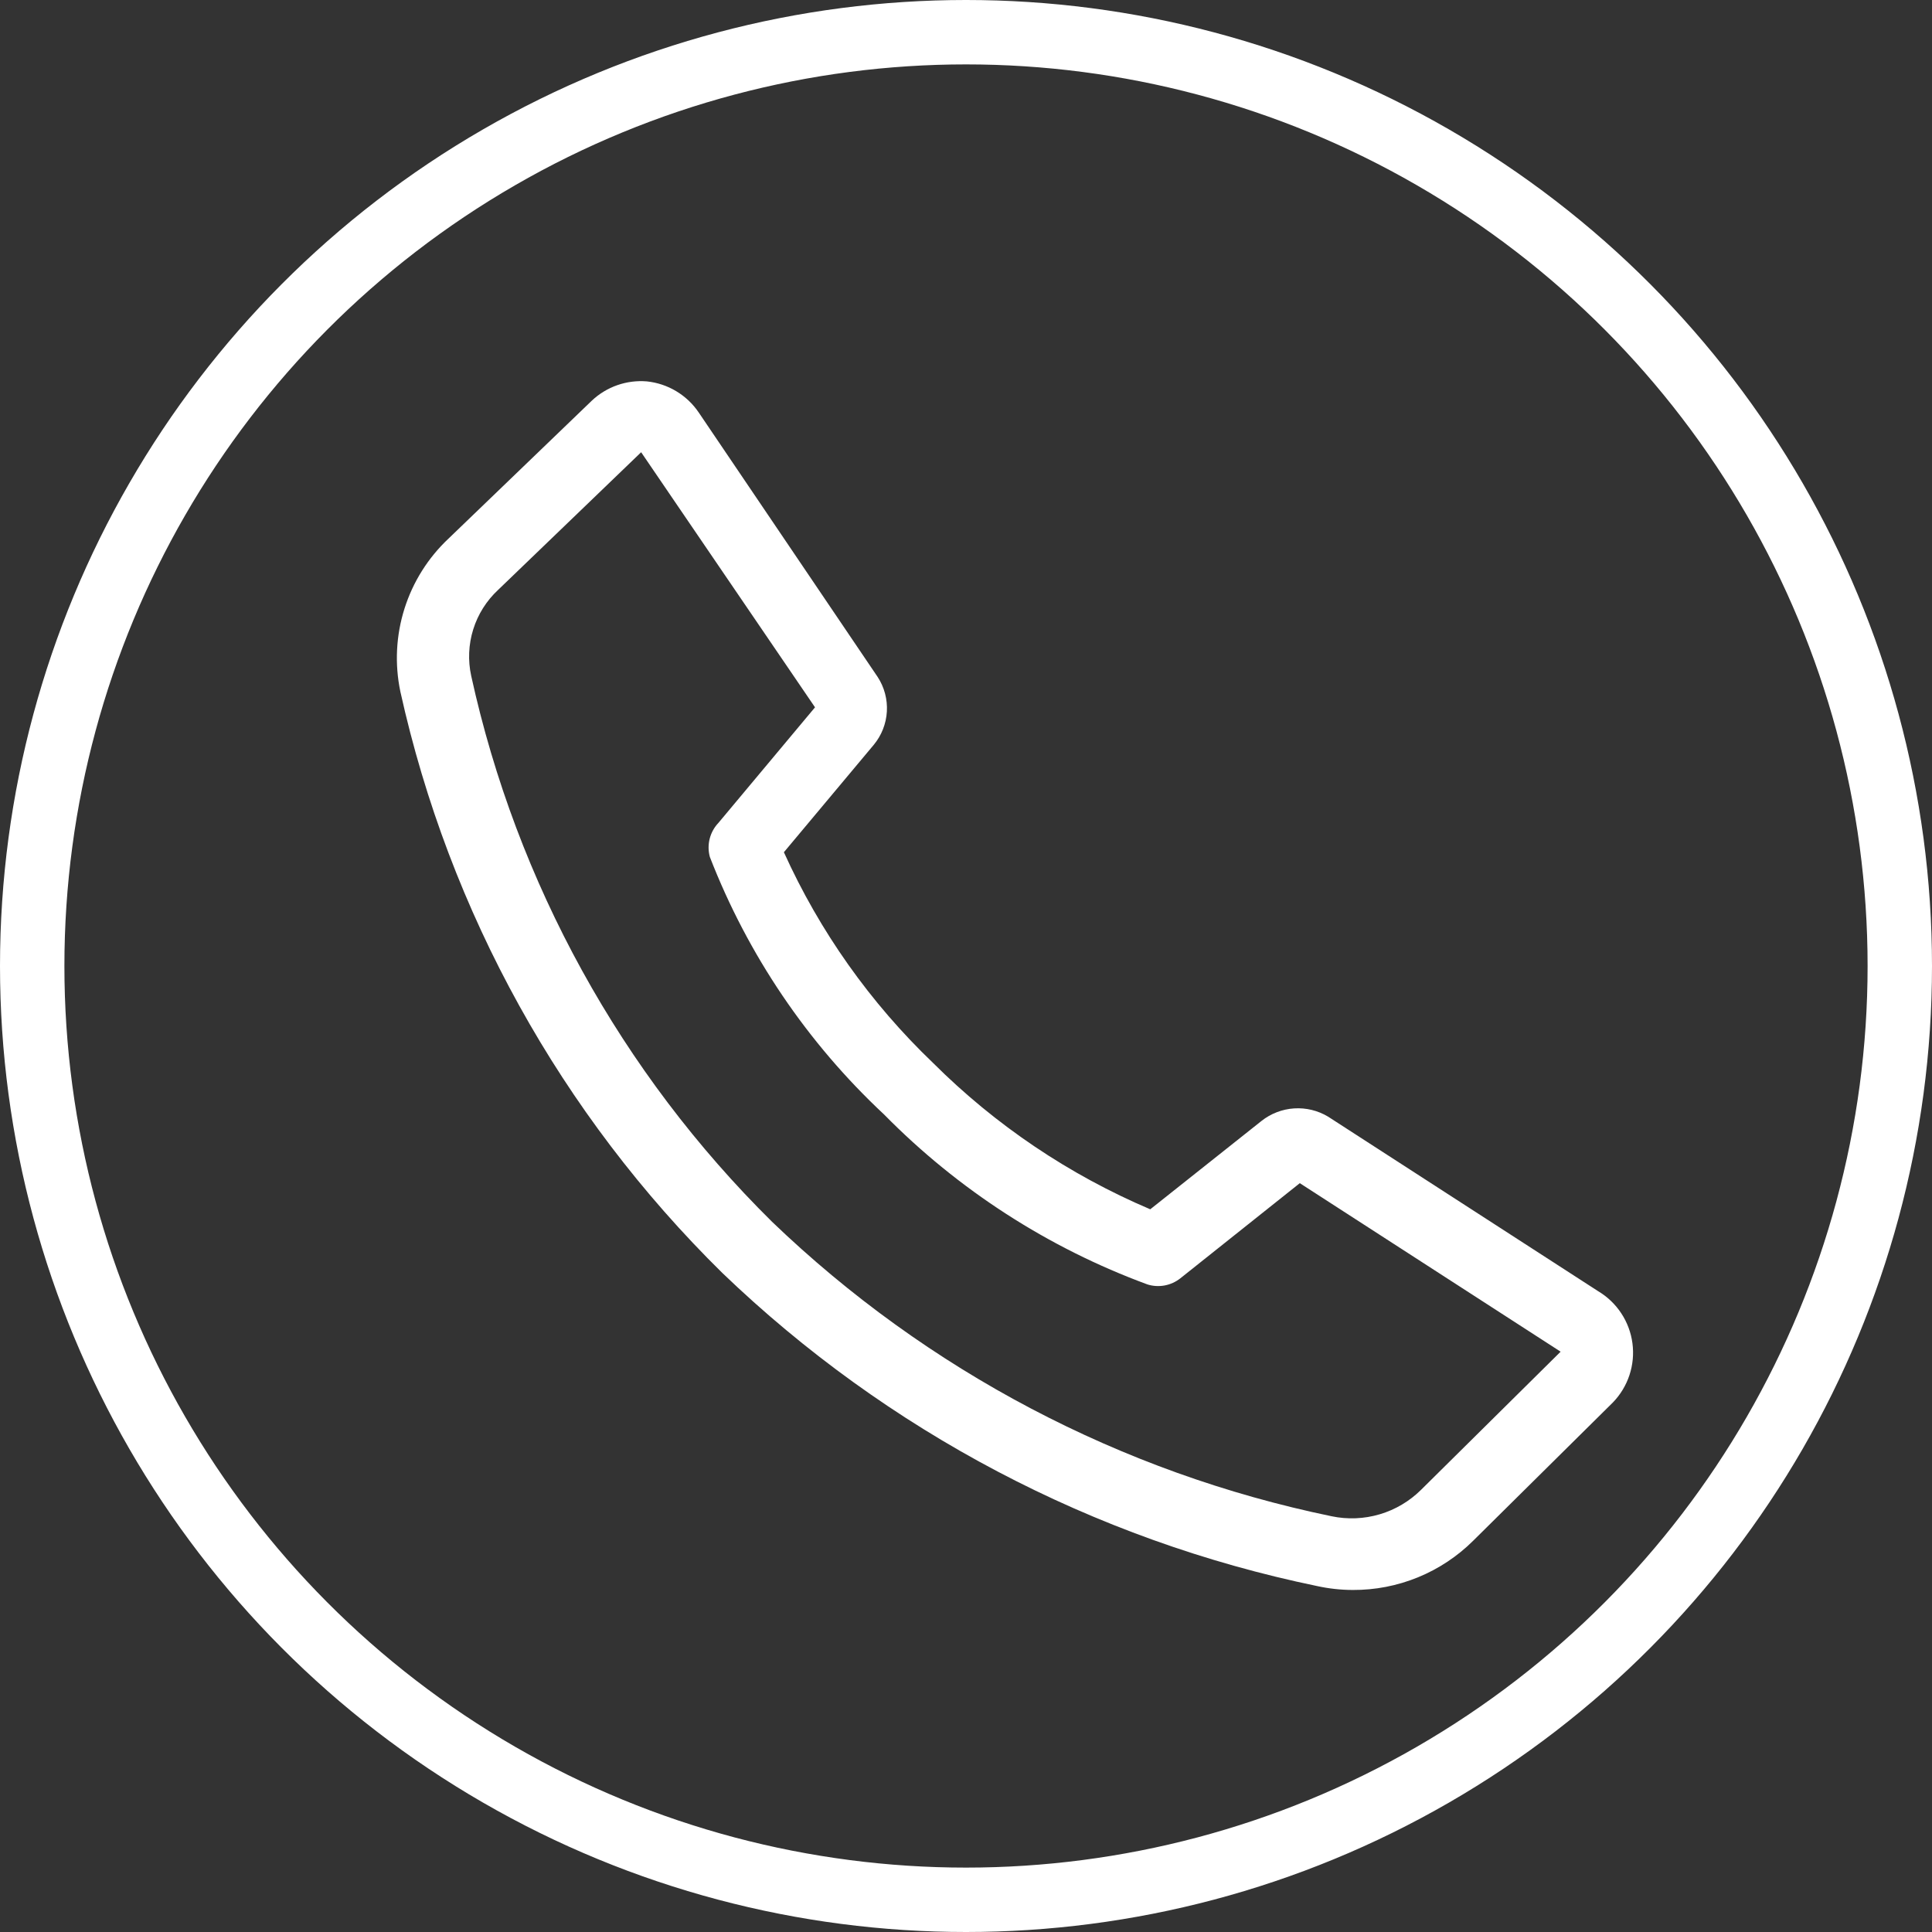
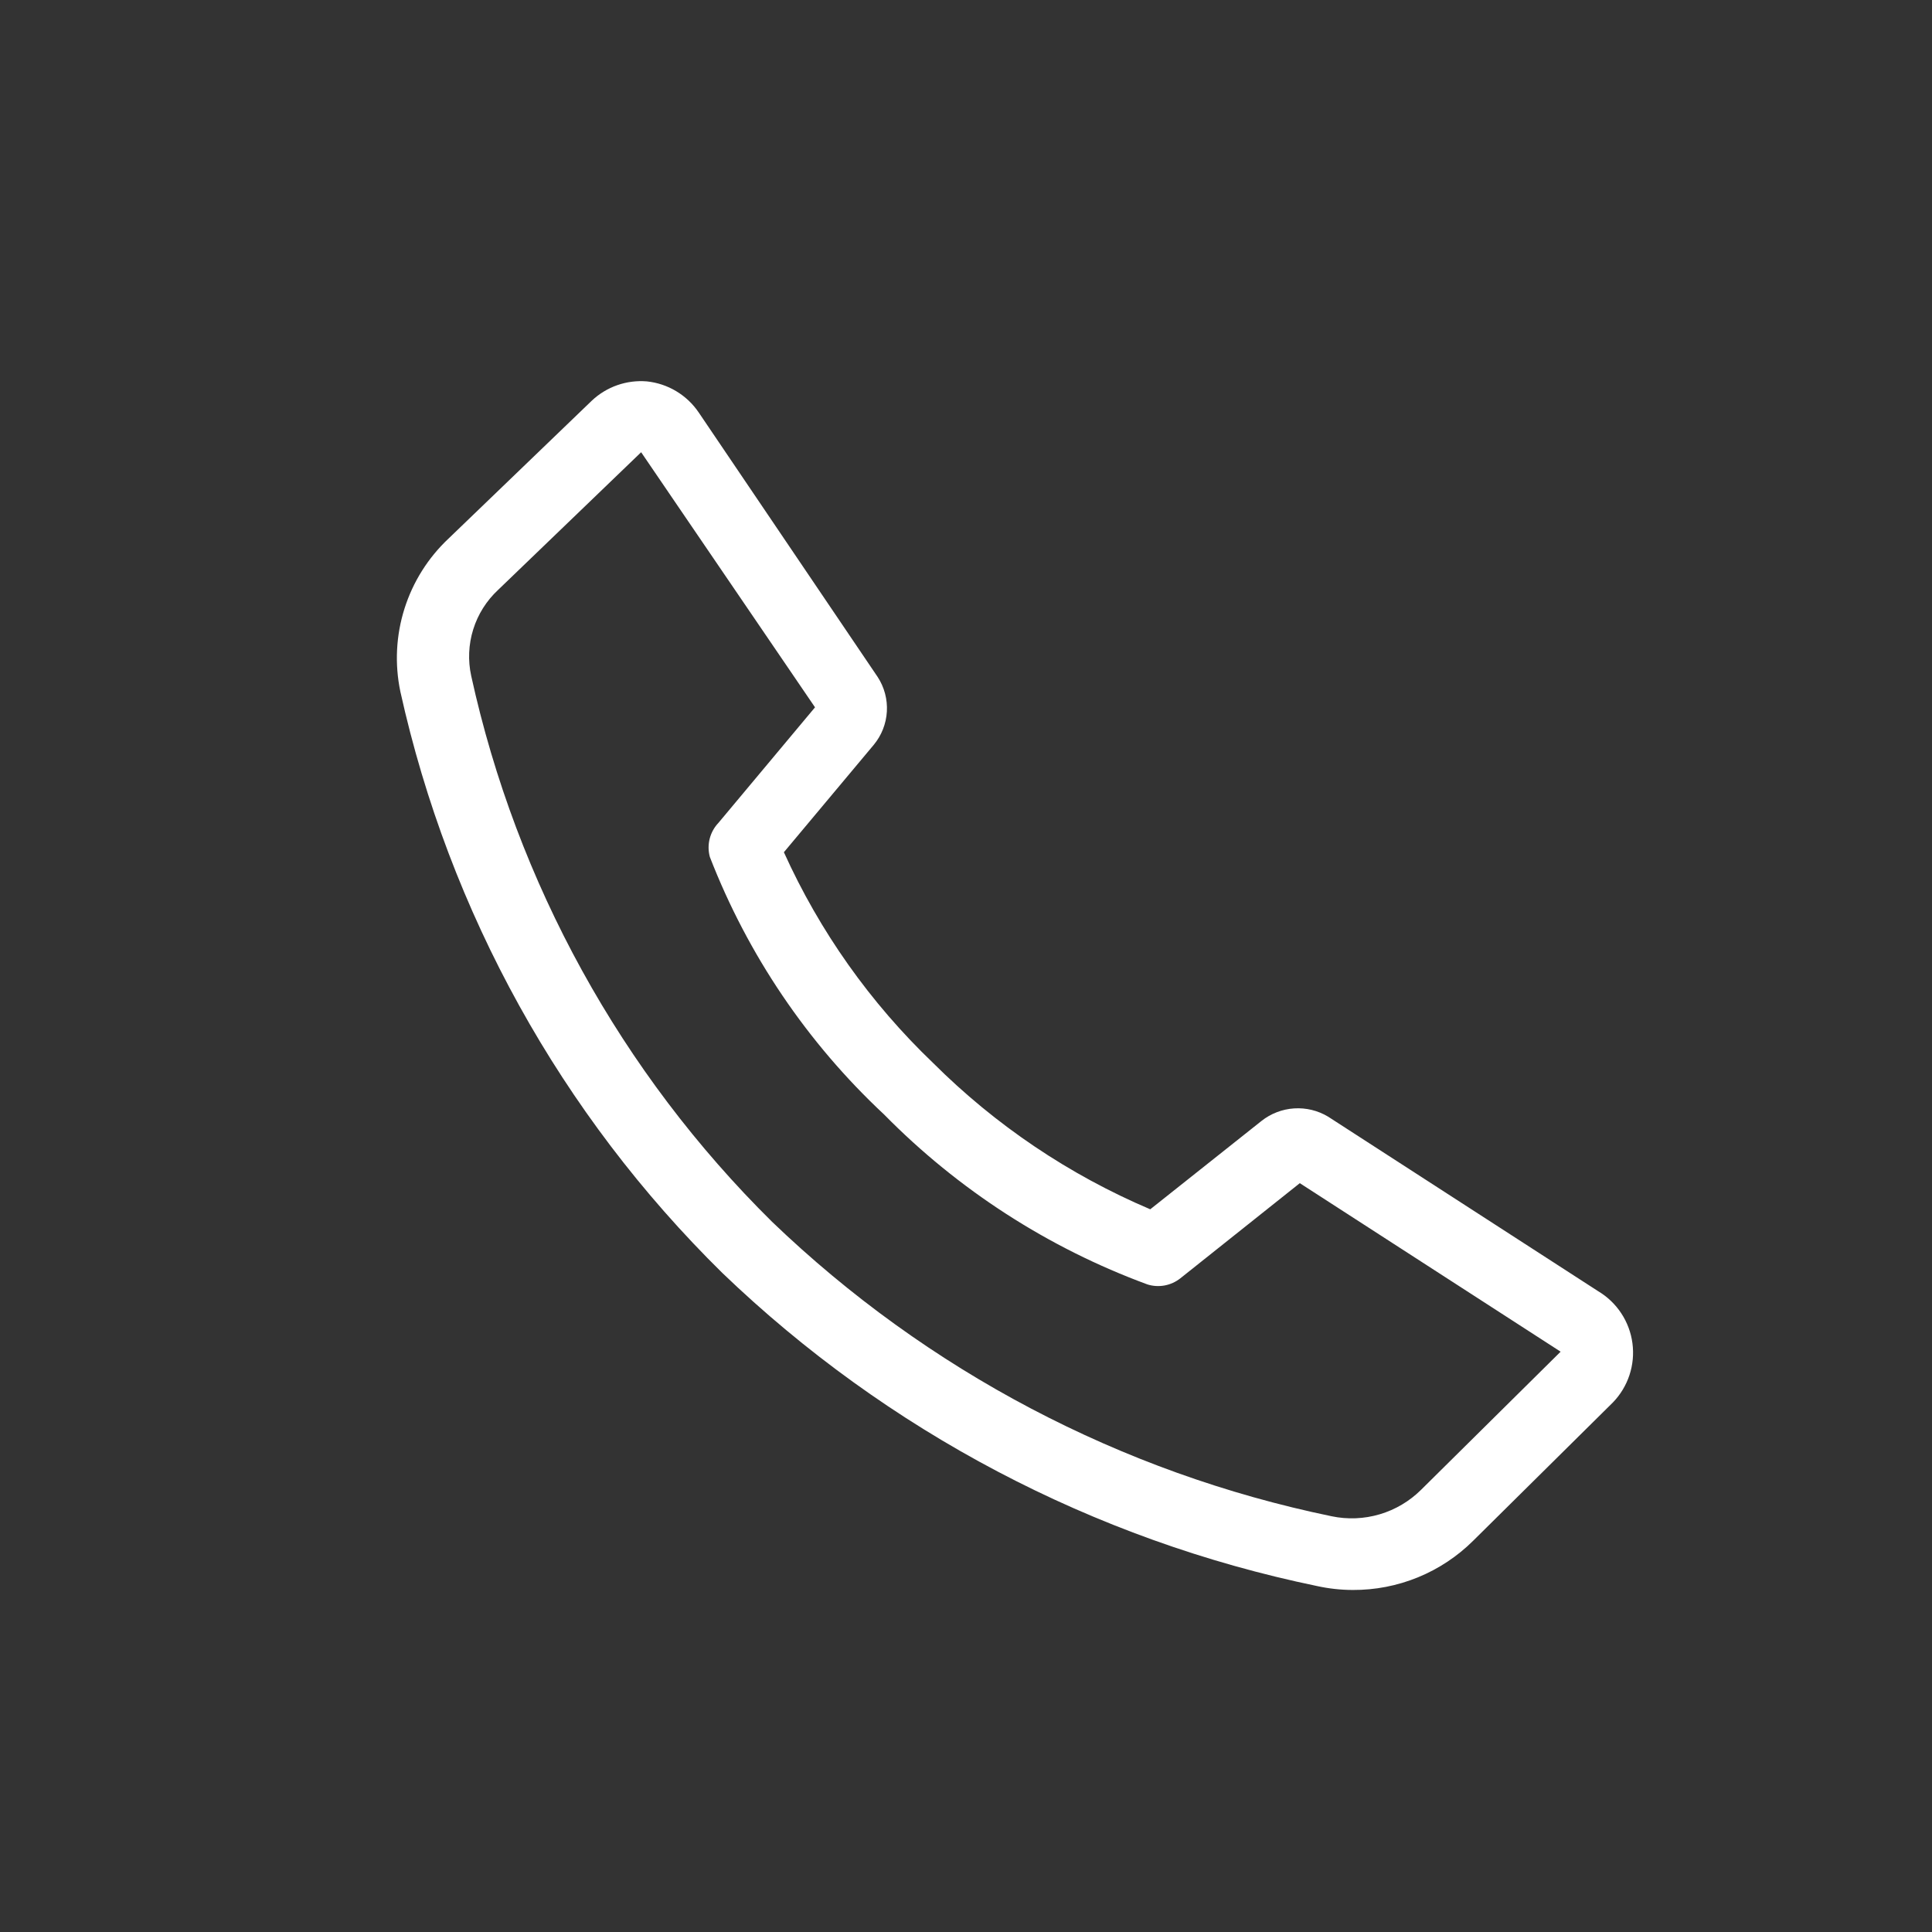
<svg xmlns="http://www.w3.org/2000/svg" width="300" height="300" viewBox="0 0 300 300" fill="none">
  <rect x="0" y="0" width="300" height="300" fill="#333333" stroke="none" />
  <path d="M210.056 246.889C208.187 246.884 206.325 246.679 204.5 246.278C169.759 239.091 137.753 222.241 112.167 197.667C87.126 173.038 69.759 141.681 62.167 107.389C61.272 103.115 61.491 98.683 62.805 94.518C64.118 90.354 66.481 86.598 69.667 83.611L91.889 62.222C93.024 61.149 94.373 60.327 95.847 59.81C97.321 59.293 98.888 59.093 100.444 59.222C102.059 59.391 103.616 59.911 105.008 60.746C106.4 61.581 107.592 62.711 108.5 64.055L136.278 105.111C137.319 106.704 137.822 108.589 137.712 110.49C137.602 112.39 136.885 114.204 135.667 115.667L121.722 132.333C127.276 144.625 135.141 155.734 144.889 165.056C154.574 174.716 166.021 182.429 178.611 187.778L195.889 174.056C197.34 172.909 199.106 172.231 200.952 172.112C202.797 171.992 204.636 172.438 206.222 173.389L248.167 200.5C249.606 201.359 250.832 202.533 251.754 203.934C252.675 205.335 253.267 206.926 253.486 208.588C253.705 210.25 253.546 211.94 253.019 213.531C252.492 215.123 251.612 216.575 250.444 217.778L228.778 239.222C226.317 241.671 223.395 243.609 220.182 244.925C216.969 246.241 213.528 246.908 210.056 246.889ZM99.556 70.222L77.333 91.611C75.541 93.281 74.215 95.388 73.484 97.726C72.754 100.064 72.644 102.551 73.167 104.944C80.226 137.123 96.454 166.568 119.889 189.722C143.968 212.842 174.087 228.691 206.778 235.444C209.252 235.962 211.816 235.857 214.24 235.139C216.664 234.422 218.872 233.114 220.667 231.333L242.333 209.889L201.833 183.722L183.278 198.5C182.567 199.062 181.73 199.442 180.839 199.607C179.949 199.771 179.031 199.716 178.167 199.444C162.759 193.768 148.797 184.757 137.278 173.056C125.363 161.929 116.115 148.256 110.222 133.056C109.973 132.135 109.965 131.166 110.198 130.242C110.432 129.318 110.899 128.469 111.556 127.778L126.556 109.833L99.556 70.222Z" fill="white" />
-   <circle cx="150" cy="150" r="145" stroke="white" stroke-width="10" />
</svg>